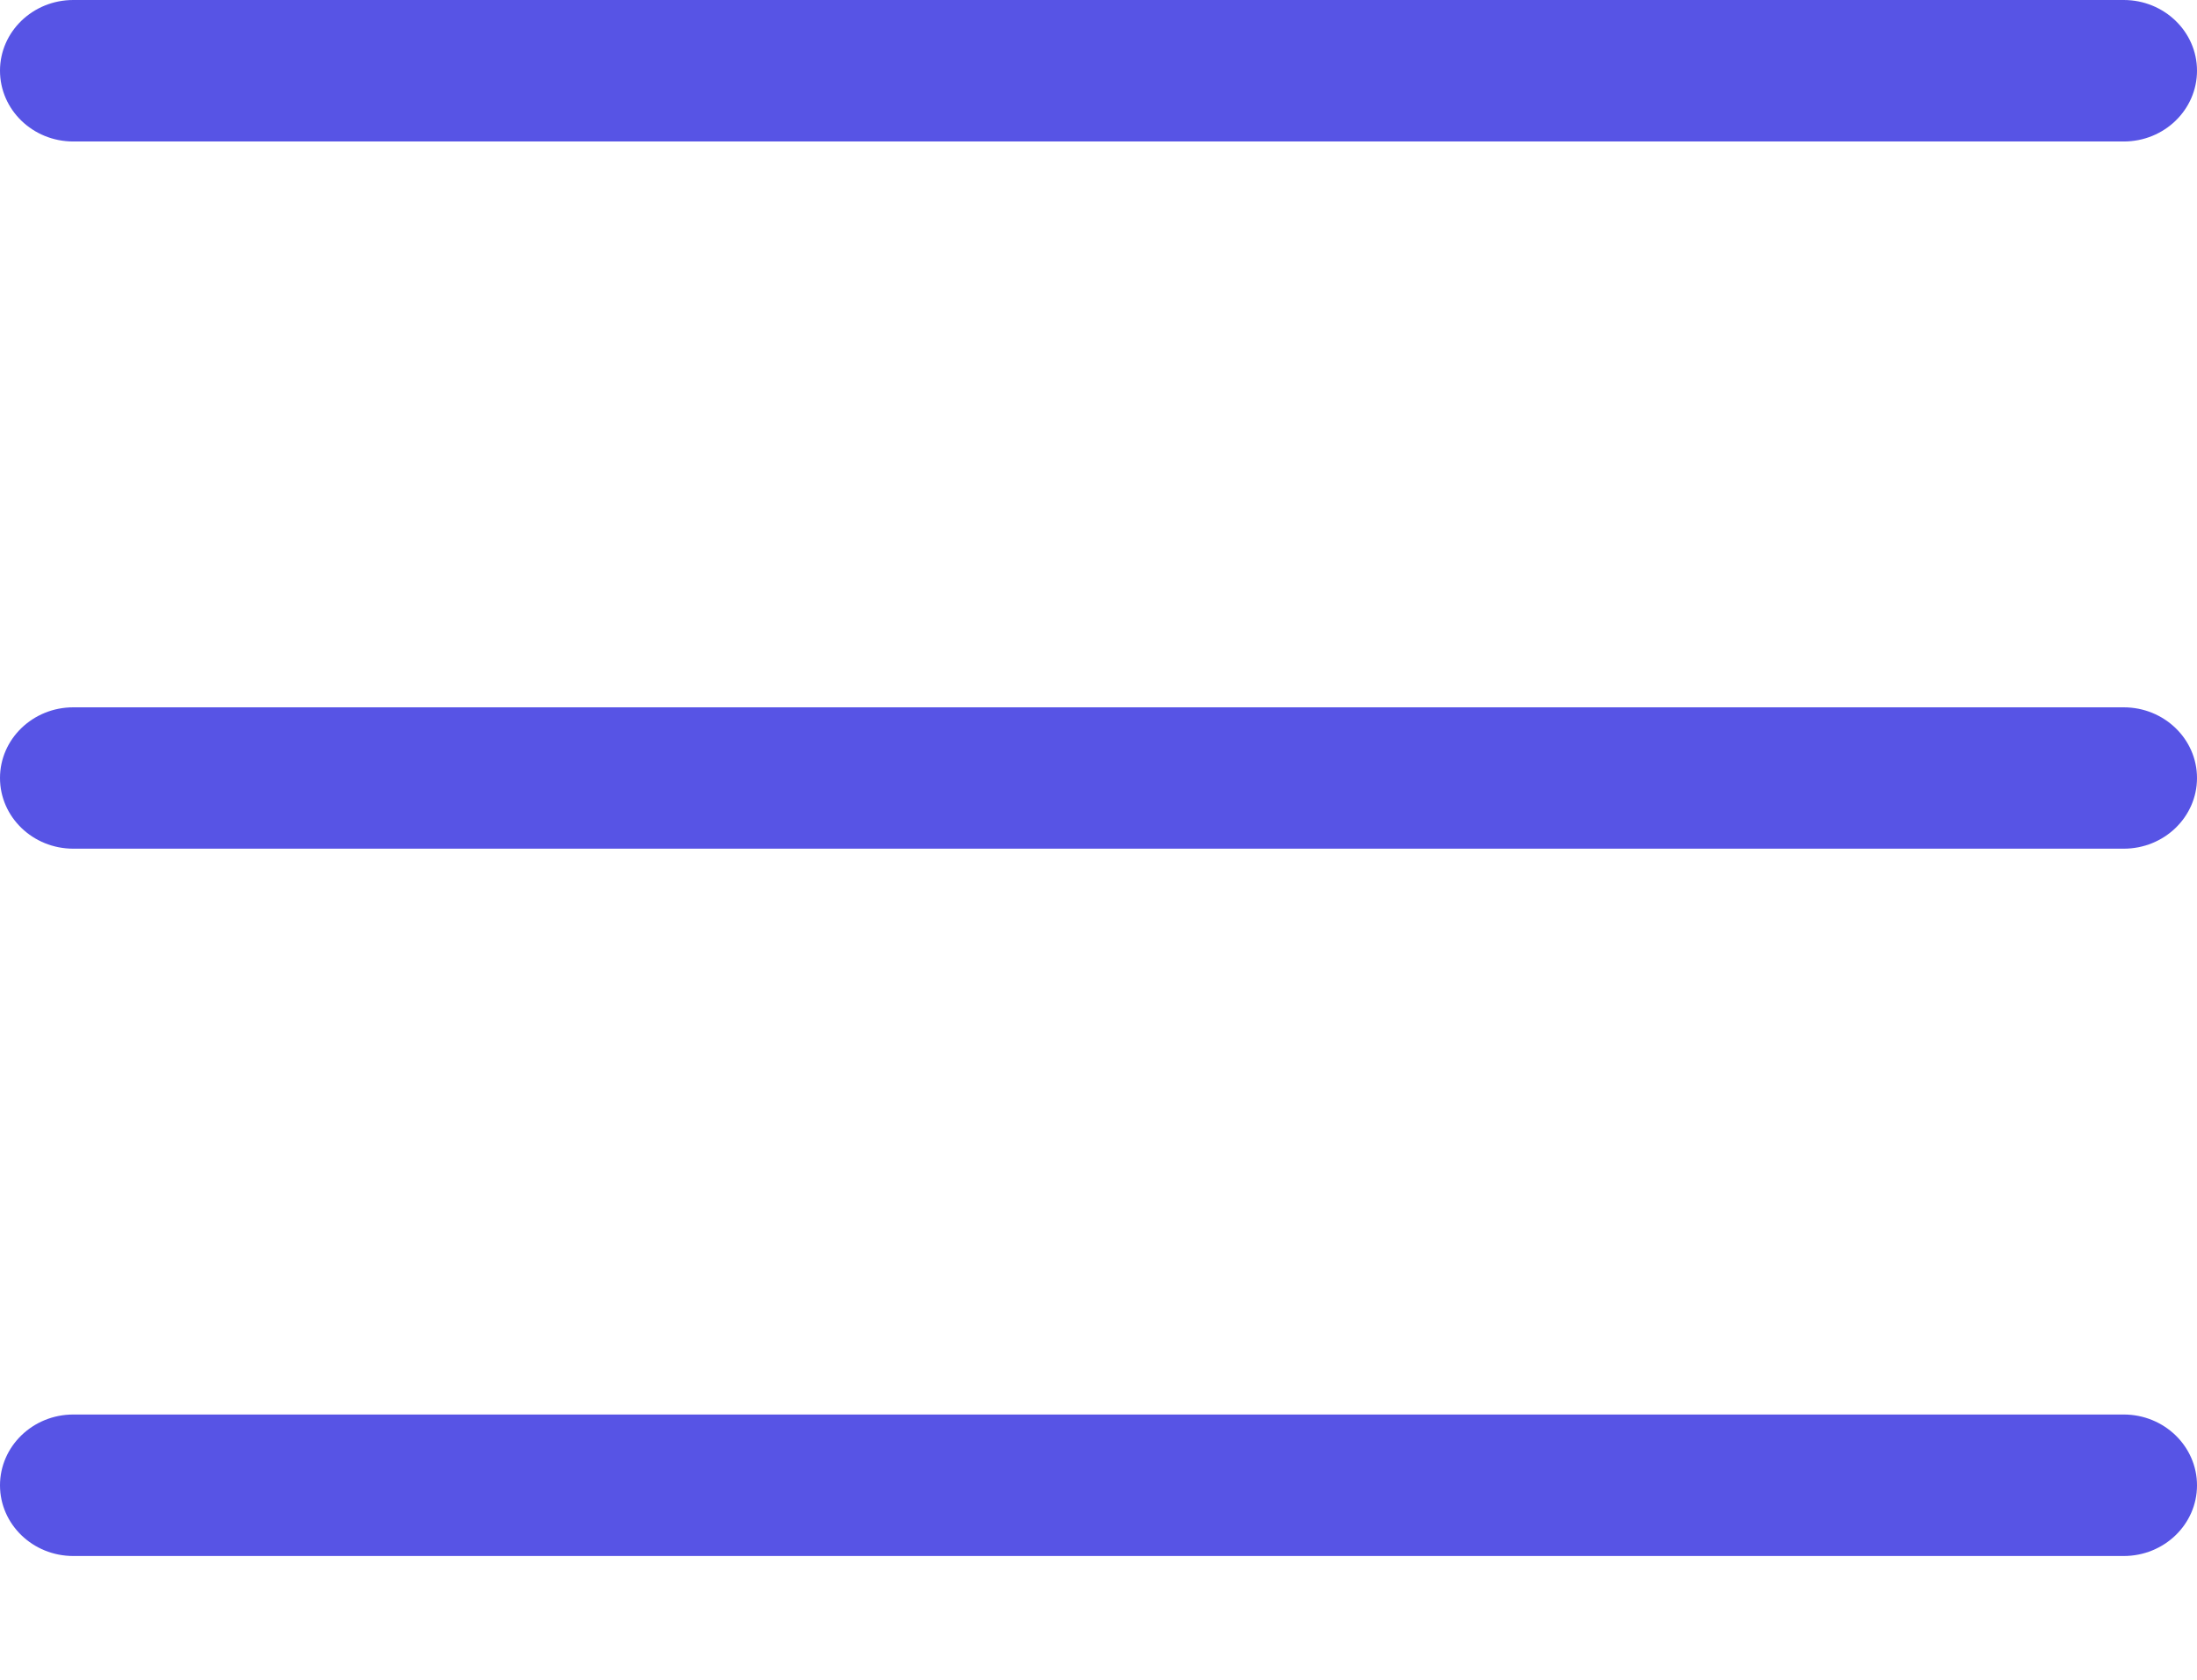
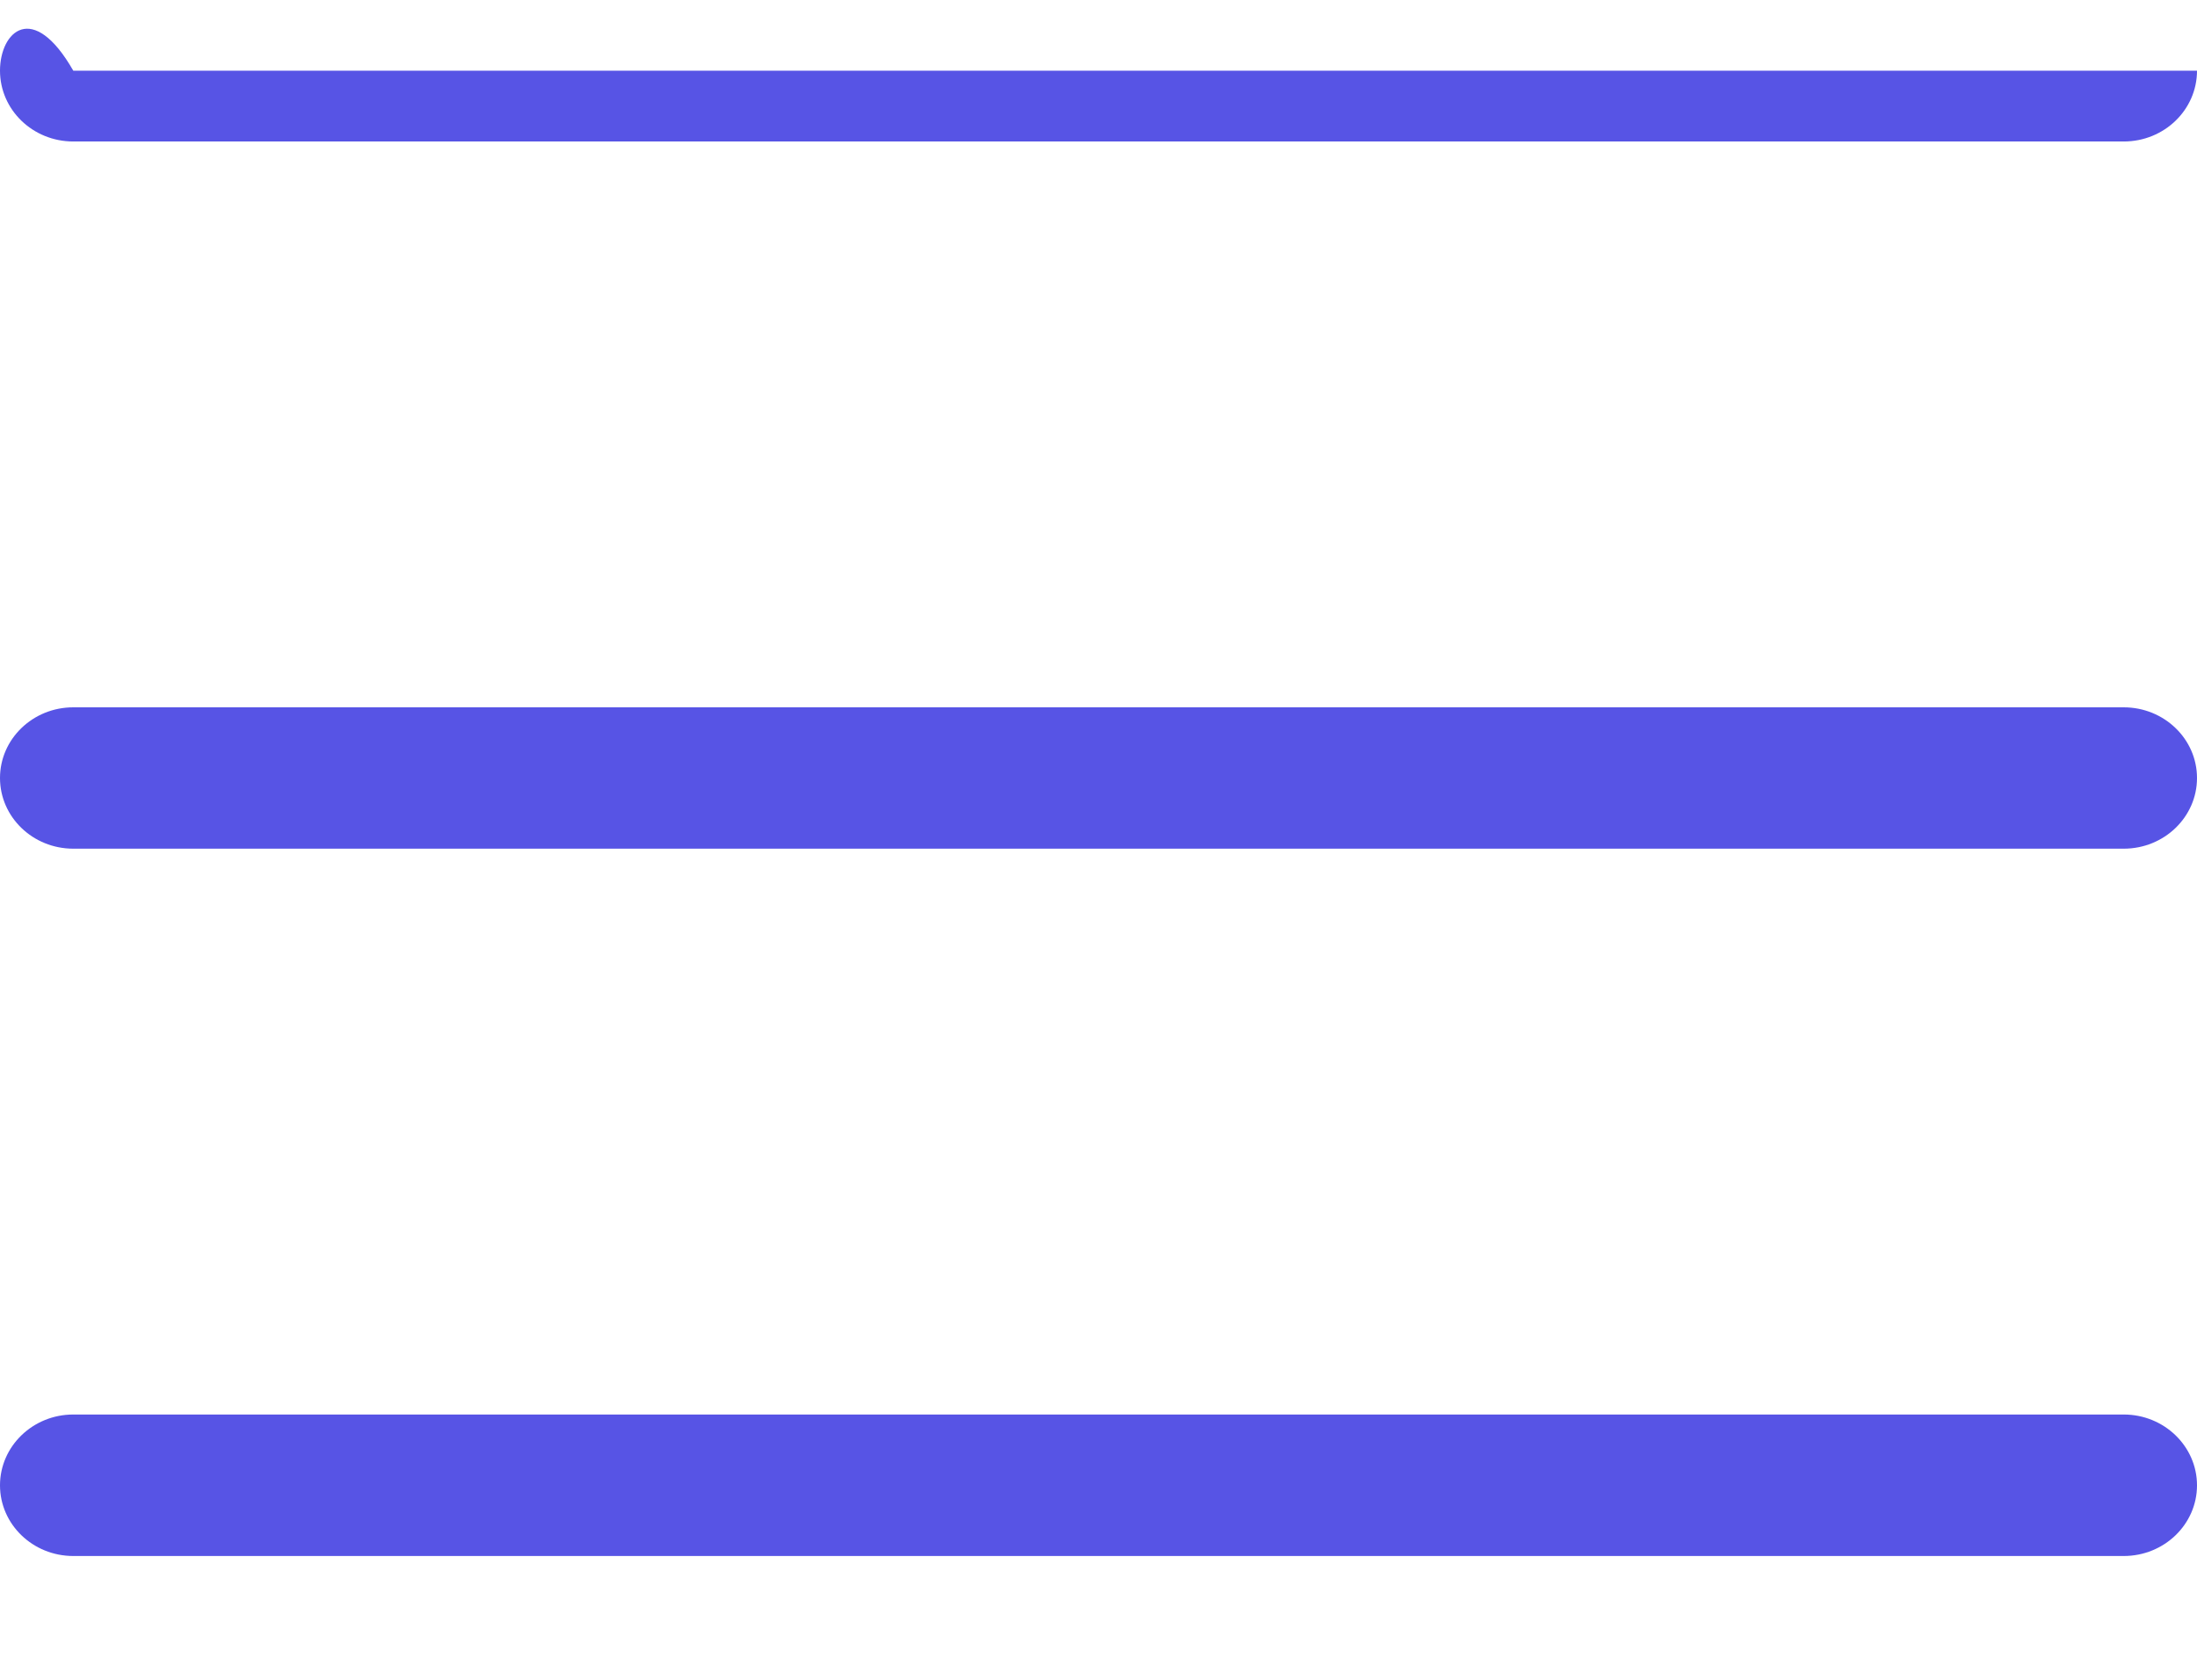
<svg xmlns="http://www.w3.org/2000/svg" width="17" height="13" viewBox="0 0 17 13" fill="none">
-   <path fillRule="evenodd" clip-rule="evenodd" d="M0.567 1.095H16.433C16.746 1.095 17 0.85 17 0.547C17 0.245 16.746 0 16.433 0H0.567C0.254 0 0 0.245 0 0.547C0 0.85 0.254 1.095 0.567 1.095ZM16.433 6.568H0.567C0.254 6.568 0 6.323 0 6.021C0 5.719 0.254 5.474 0.567 5.474H16.433C16.746 5.474 17 5.719 17 6.021C17 6.323 16.746 6.568 16.433 6.568ZM16.433 12.042H0.567C0.254 12.042 0 11.797 0 11.495C0 11.193 0.254 10.947 0.567 10.947H16.433C16.746 10.947 17 11.193 17 11.495C17 11.797 16.746 12.042 16.433 12.042Z" fill="#5754E5" />
+   <path fillRule="evenodd" clip-rule="evenodd" d="M0.567 1.095H16.433C16.746 1.095 17 0.85 17 0.547H0.567C0.254 0 0 0.245 0 0.547C0 0.85 0.254 1.095 0.567 1.095ZM16.433 6.568H0.567C0.254 6.568 0 6.323 0 6.021C0 5.719 0.254 5.474 0.567 5.474H16.433C16.746 5.474 17 5.719 17 6.021C17 6.323 16.746 6.568 16.433 6.568ZM16.433 12.042H0.567C0.254 12.042 0 11.797 0 11.495C0 11.193 0.254 10.947 0.567 10.947H16.433C16.746 10.947 17 11.193 17 11.495C17 11.797 16.746 12.042 16.433 12.042Z" fill="#5754E5" />
</svg>